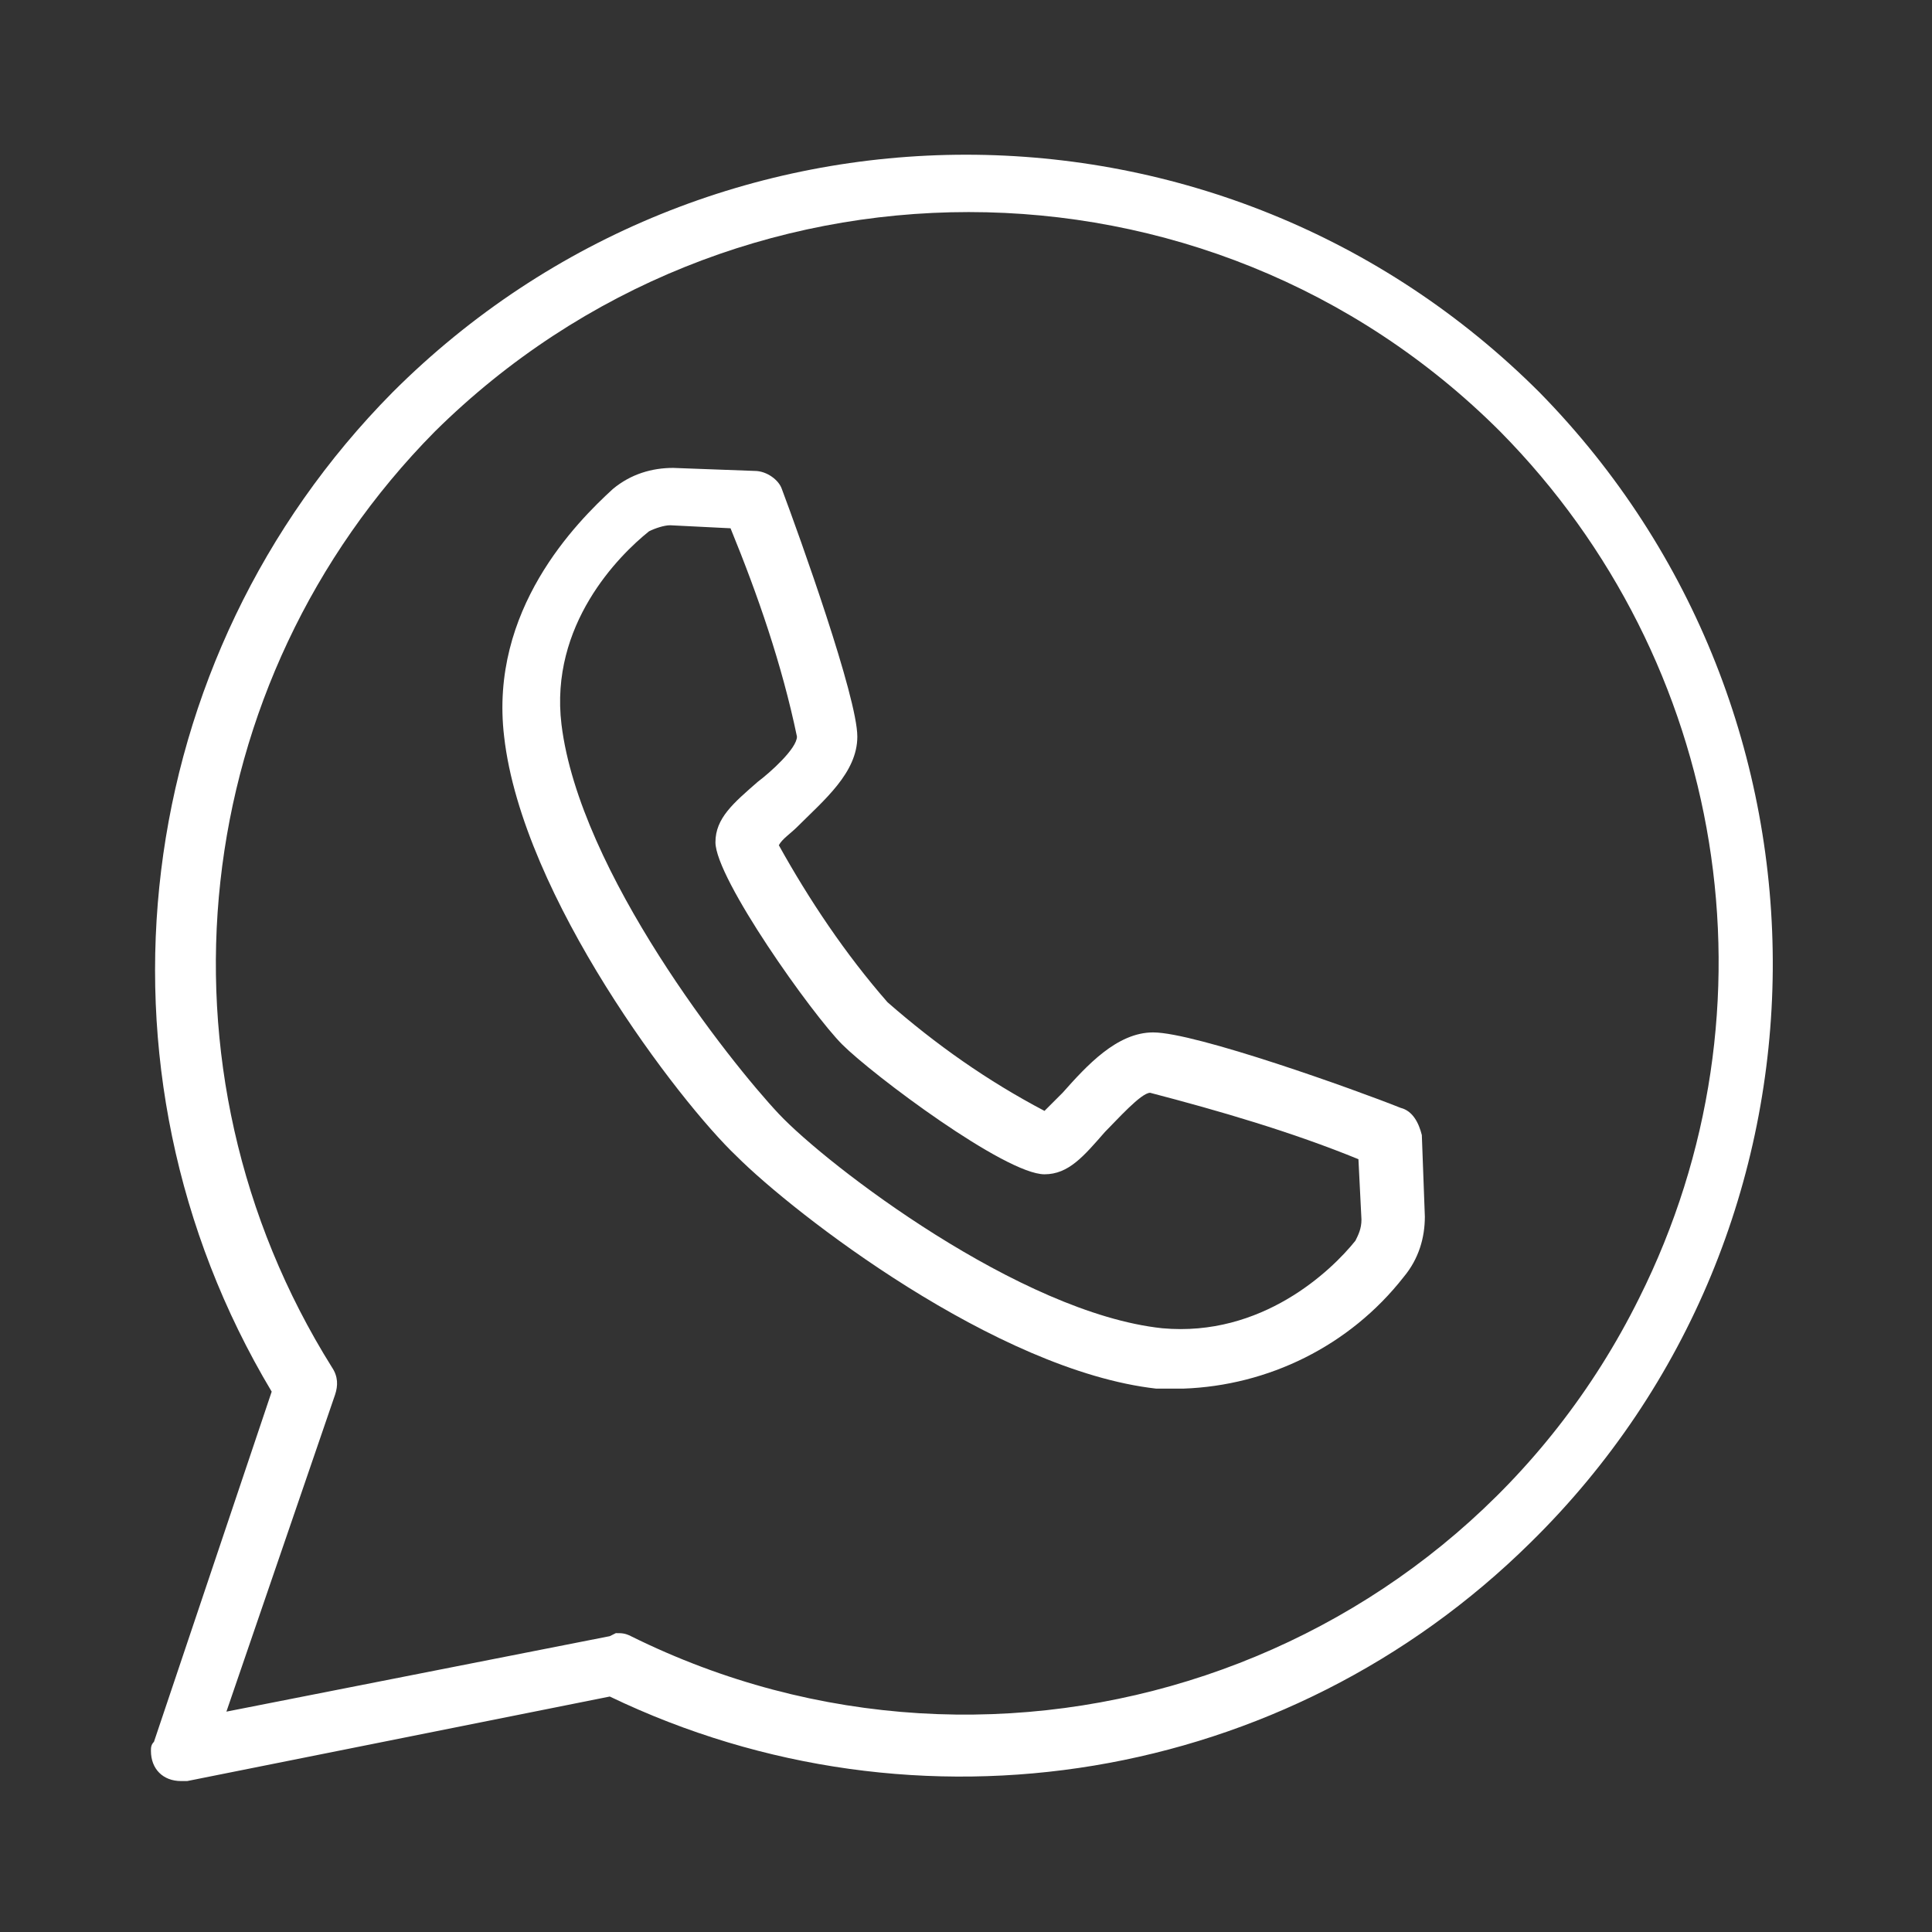
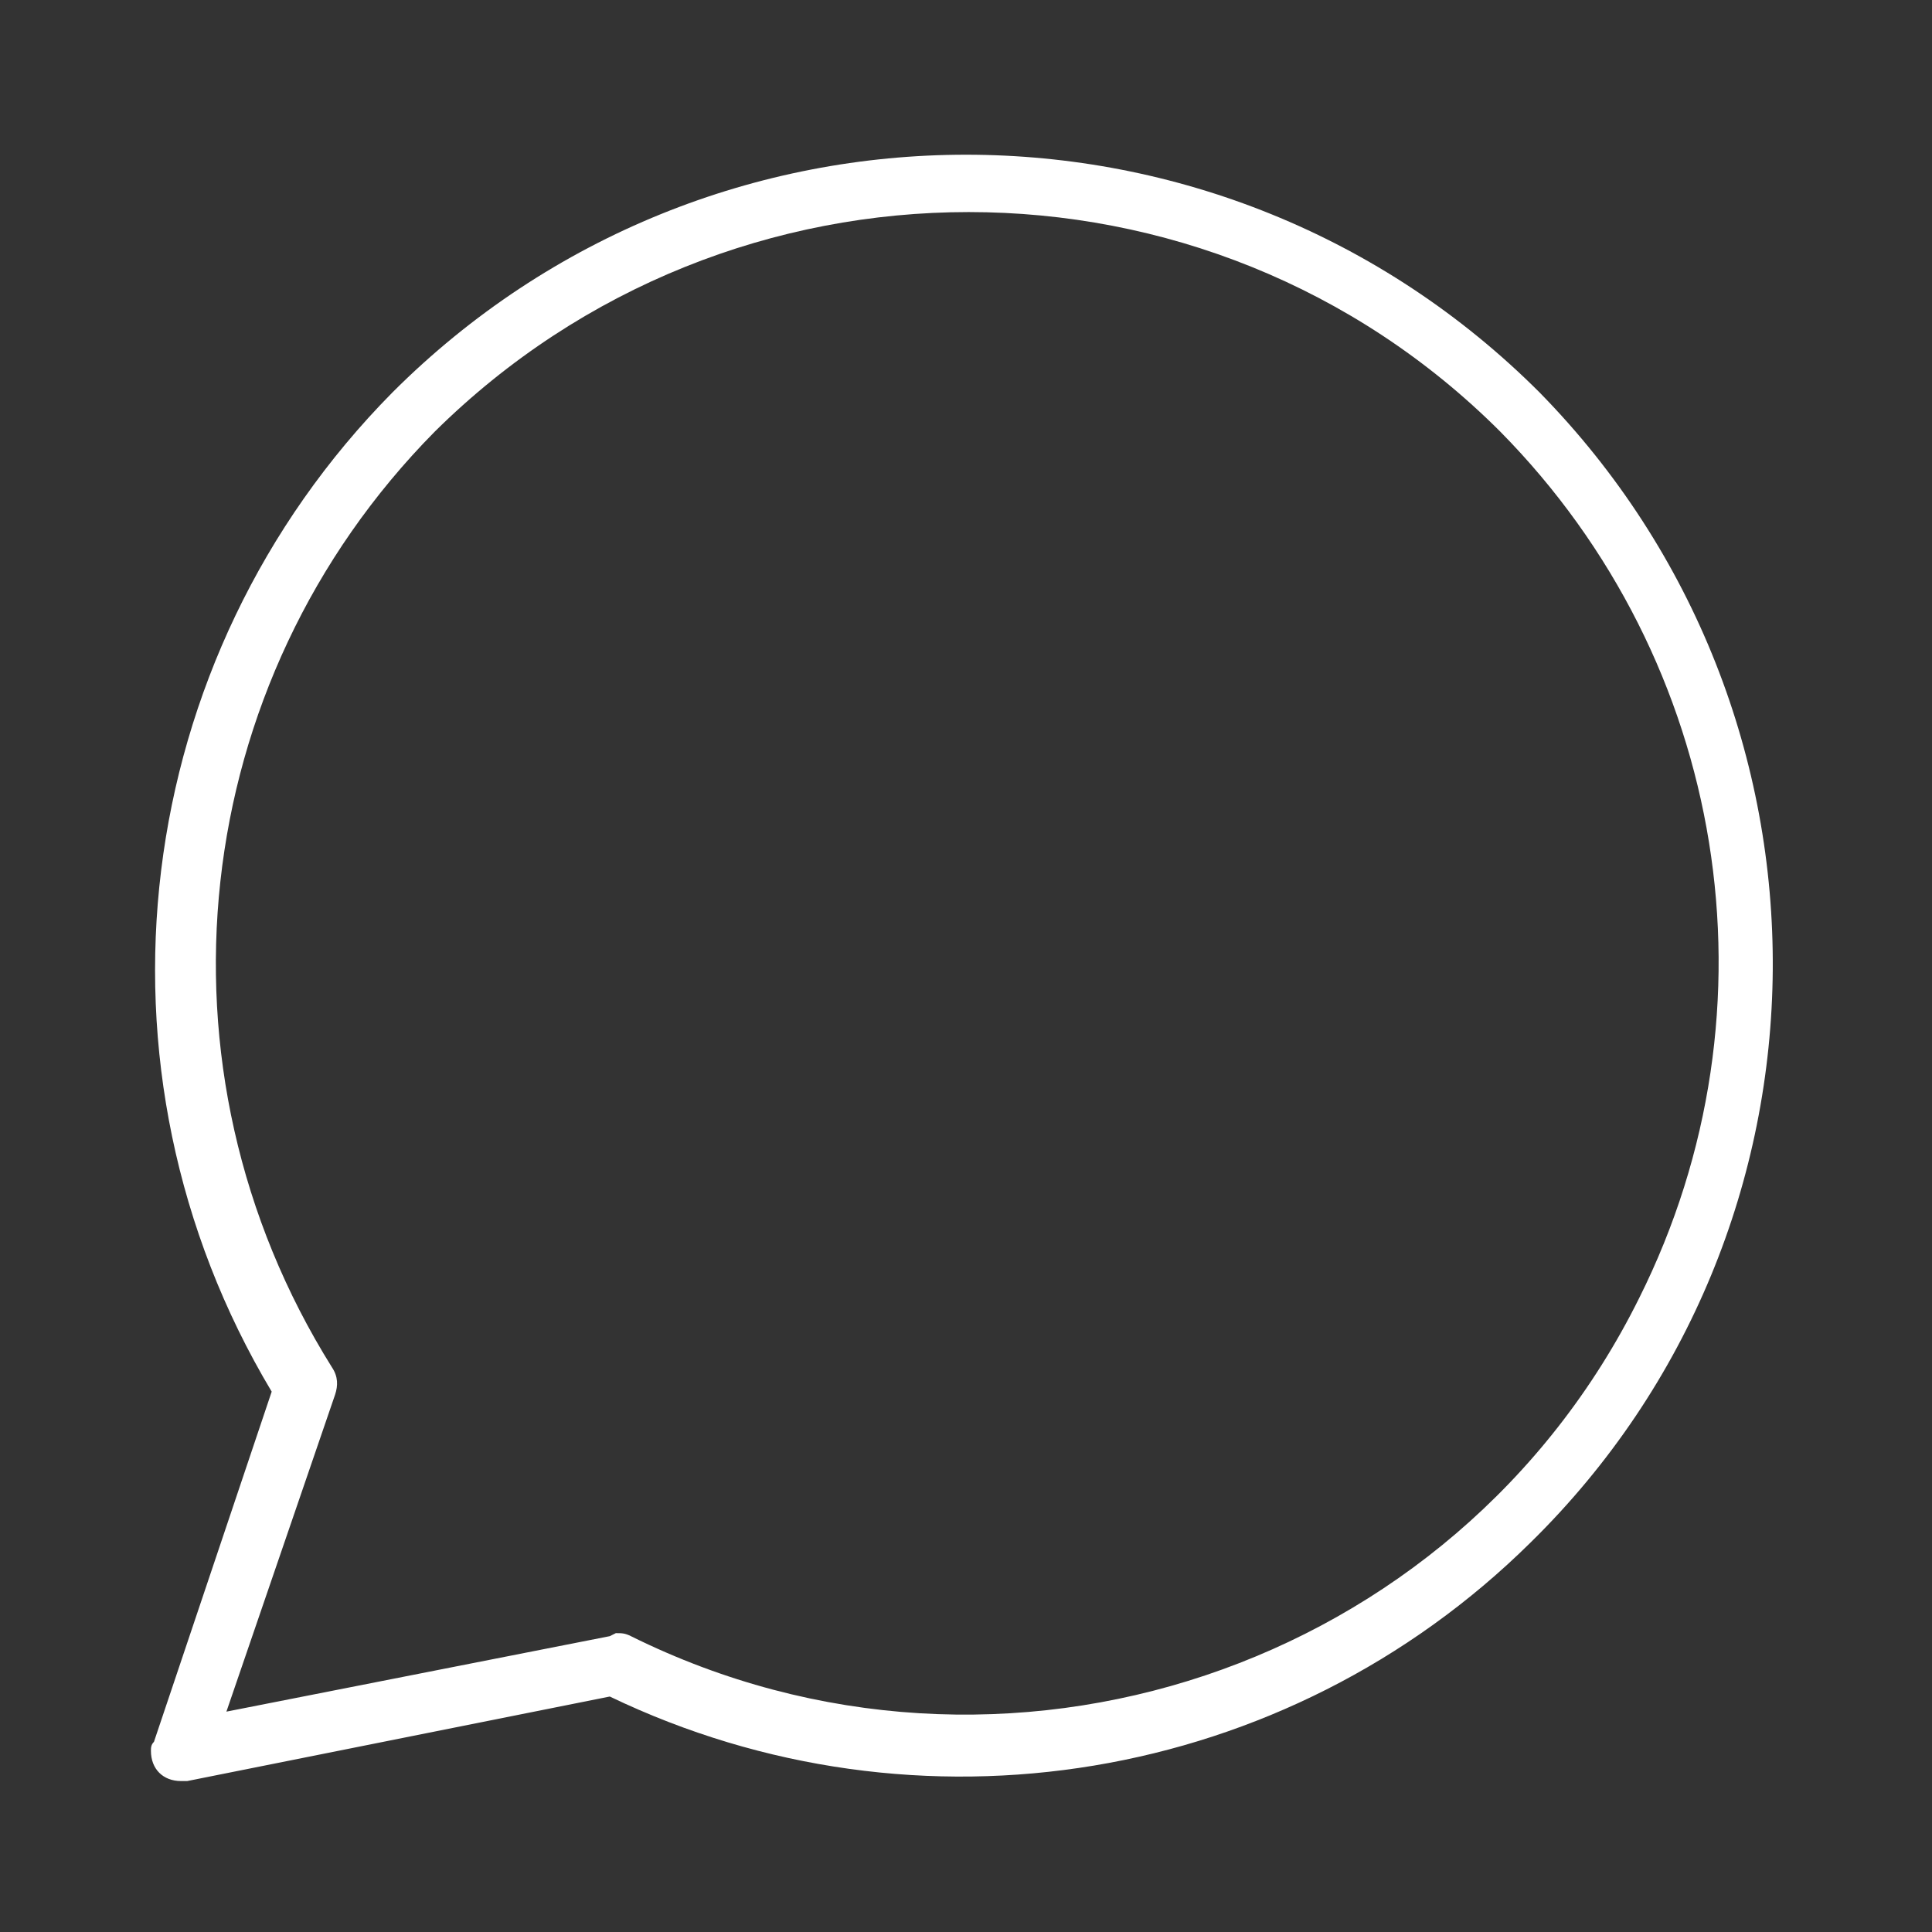
<svg xmlns="http://www.w3.org/2000/svg" id="Layer_1" x="0px" y="0px" viewBox="0 0 64 64" style="enable-background:new 0 0 64 64;" xml:space="preserve">
  <rect x="0" y="0" width="64" height="64" fill="#333333" stroke="none" />
  <style type="text/css"> .st0{fill:#FFFFFF;} </style>
  <path class="st0" d="M6,59c-0.6,0-1-0.4-1-1c0-0.1,0-0.2,0.1-0.3L9,46.1C2.6,35.4,4.3,21.8,13,13C23.5,2.5,40.5,2.5,51,13l0,0 c10.4,10.6,10.3,27.7-0.3,38.1c-8.1,8-20.3,10-30.5,5.1L6.2,59H6z M20.4,54.1c0.2,0,0.3,0,0.5,0.1c12.3,6.1,27.3,1.1,33.4-11.2 c4.8-9.6,2.9-21.1-4.6-28.7l0,0c-9.7-9.7-25.5-9.7-35.3,0c0,0,0,0,0,0c-8.2,8.3-9.6,21.1-3.4,31c0.2,0.3,0.2,0.6,0.1,0.9L7.5,56.7 l12.7-2.5L20.4,54.1z" />
-   <path class="st0" d="M39.2,46c-0.3,0-0.6,0-0.9,0c-5.3-0.6-12-5.8-13.9-7.7l0,0c-1.9-1.8-7.1-8.6-7.7-13.9c-0.5-4.2,2.4-7.1,3.6-8.2 c0.6-0.5,1.3-0.7,2-0.7l2.7,0.1c0.4,0,0.8,0.3,0.9,0.6c0.6,1.6,2.5,6.9,2.5,8.2c0,1.2-1.1,2.1-2,3c-0.2,0.2-0.5,0.4-0.6,0.6 c1,1.8,2.2,3.6,3.6,5.2c1.6,1.4,3.3,2.6,5.2,3.6c0.2-0.2,0.4-0.4,0.6-0.6c0.8-0.9,1.8-2,3-2c1.4,0,6.7,1.9,8.2,2.5 c0.4,0.1,0.6,0.5,0.7,0.9l0.1,2.7c0,0.7-0.2,1.4-0.7,2C44.7,44.6,42,45.9,39.2,46z M25.8,36.9c1.6,1.7,8,6.6,12.7,7.1 c3.3,0.3,5.6-1.9,6.4-2.9c0.1-0.2,0.2-0.4,0.2-0.7l-0.1-2c-2.2-0.9-4.6-1.6-6.9-2.2c-0.3,0-1.1,0.9-1.5,1.3c-0.7,0.8-1.2,1.4-2,1.4 c-1.3,0-5.7-3.3-6.7-4.3s-4.2-5.5-4.2-6.7c0-0.8,0.6-1.3,1.4-2c0.4-0.3,1.3-1.1,1.3-1.5c-0.5-2.4-1.3-4.7-2.2-6.9l-2-0.1 c-0.2,0-0.5,0.1-0.7,0.2c-1,0.8-3.3,3.1-2.9,6.4C19.2,28.9,24.2,35.2,25.8,36.9L25.8,36.9z" />
</svg>